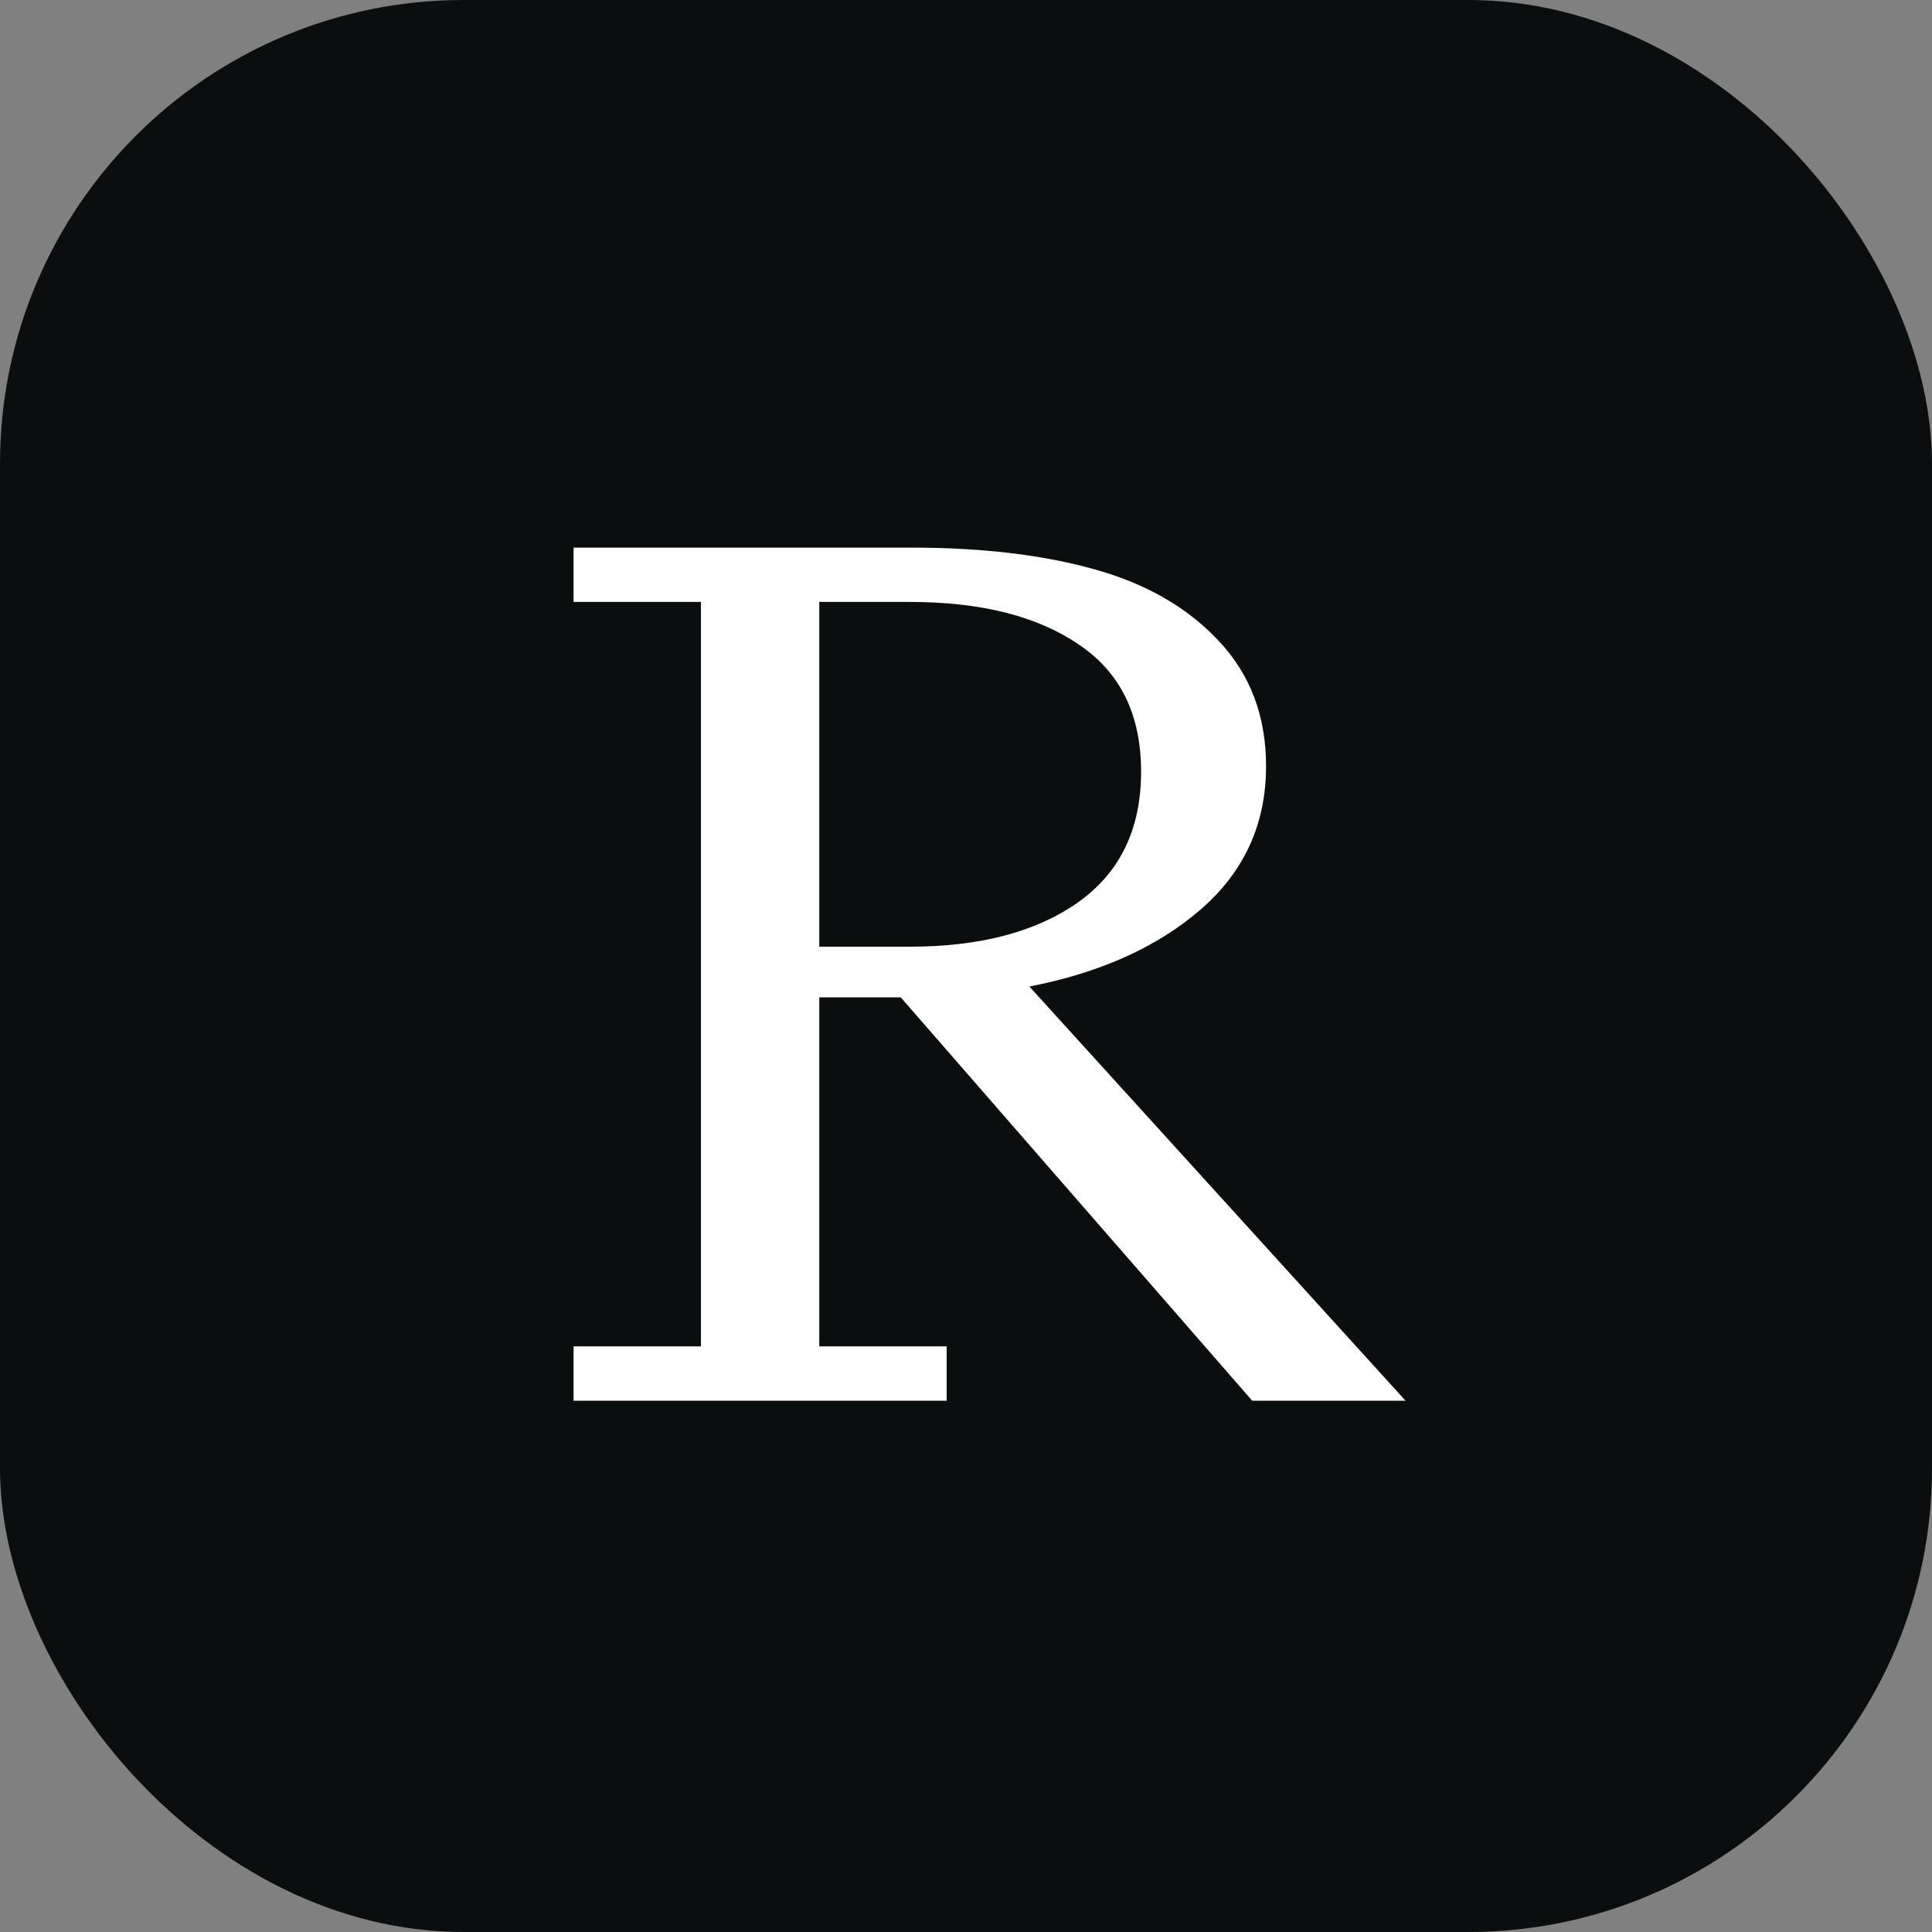
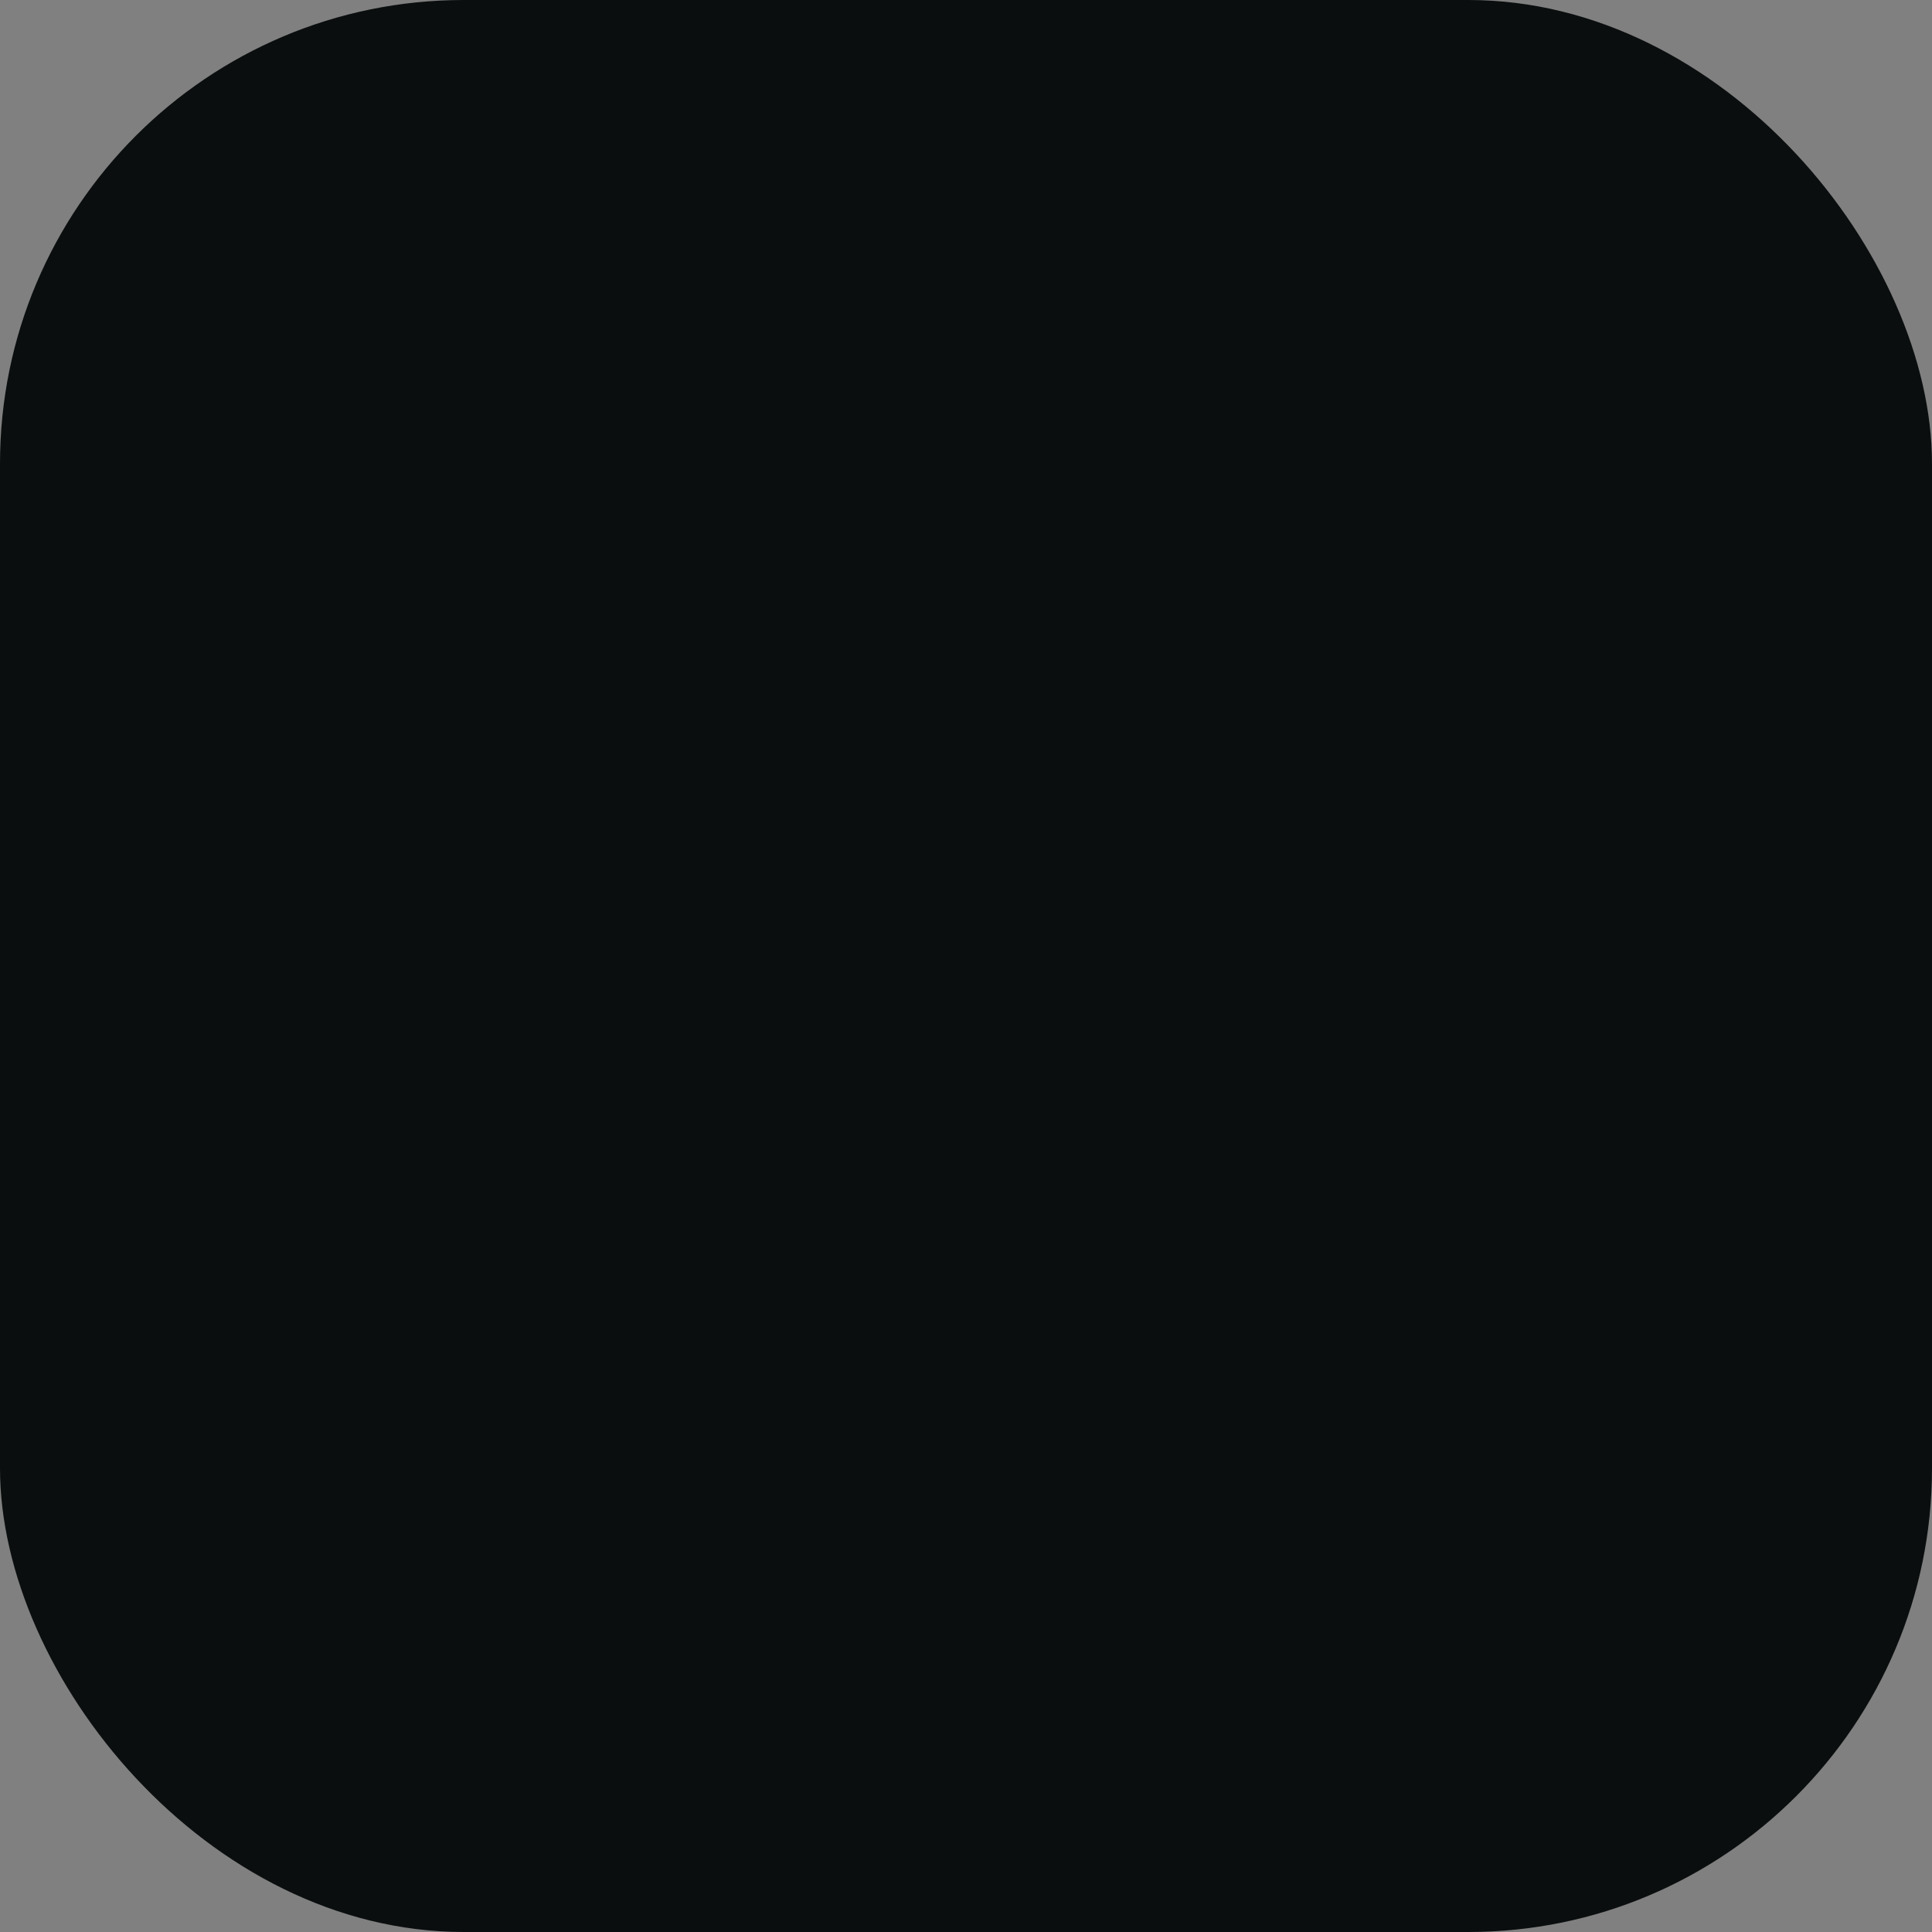
<svg xmlns="http://www.w3.org/2000/svg" width="200" height="200" viewBox="0 0 200 200" fill="none">
  <rect x="0" y="0" width="200" height="200" fill="#808080" stroke="none" />
  <rect width="200" height="200" rx="48" fill="#0B0E0F" />
-   <path d="M98 139.375V145H59.375V139.375H72.562V62.312H59.375V56.688H94.312C101.646 56.688 107.979 57.438 113.312 58.938C118.688 60.438 122.979 62.917 126.188 66.375C129.438 69.833 131.062 74.146 131.062 79.312C131.062 85.312 128.792 90.271 124.25 94.188C119.75 98.062 113.854 100.708 106.562 102.125L145.5 145H129.625L93.25 103.25H84.812V139.375H98ZM84.812 62.312V98H94.188C101.438 98 107.229 96.479 111.562 93.438C115.938 90.354 118.125 85.833 118.125 79.875C118.125 73.958 115.958 69.562 111.625 66.688C107.333 63.771 101.521 62.312 94.188 62.312H84.812Z" fill="white" />
</svg>